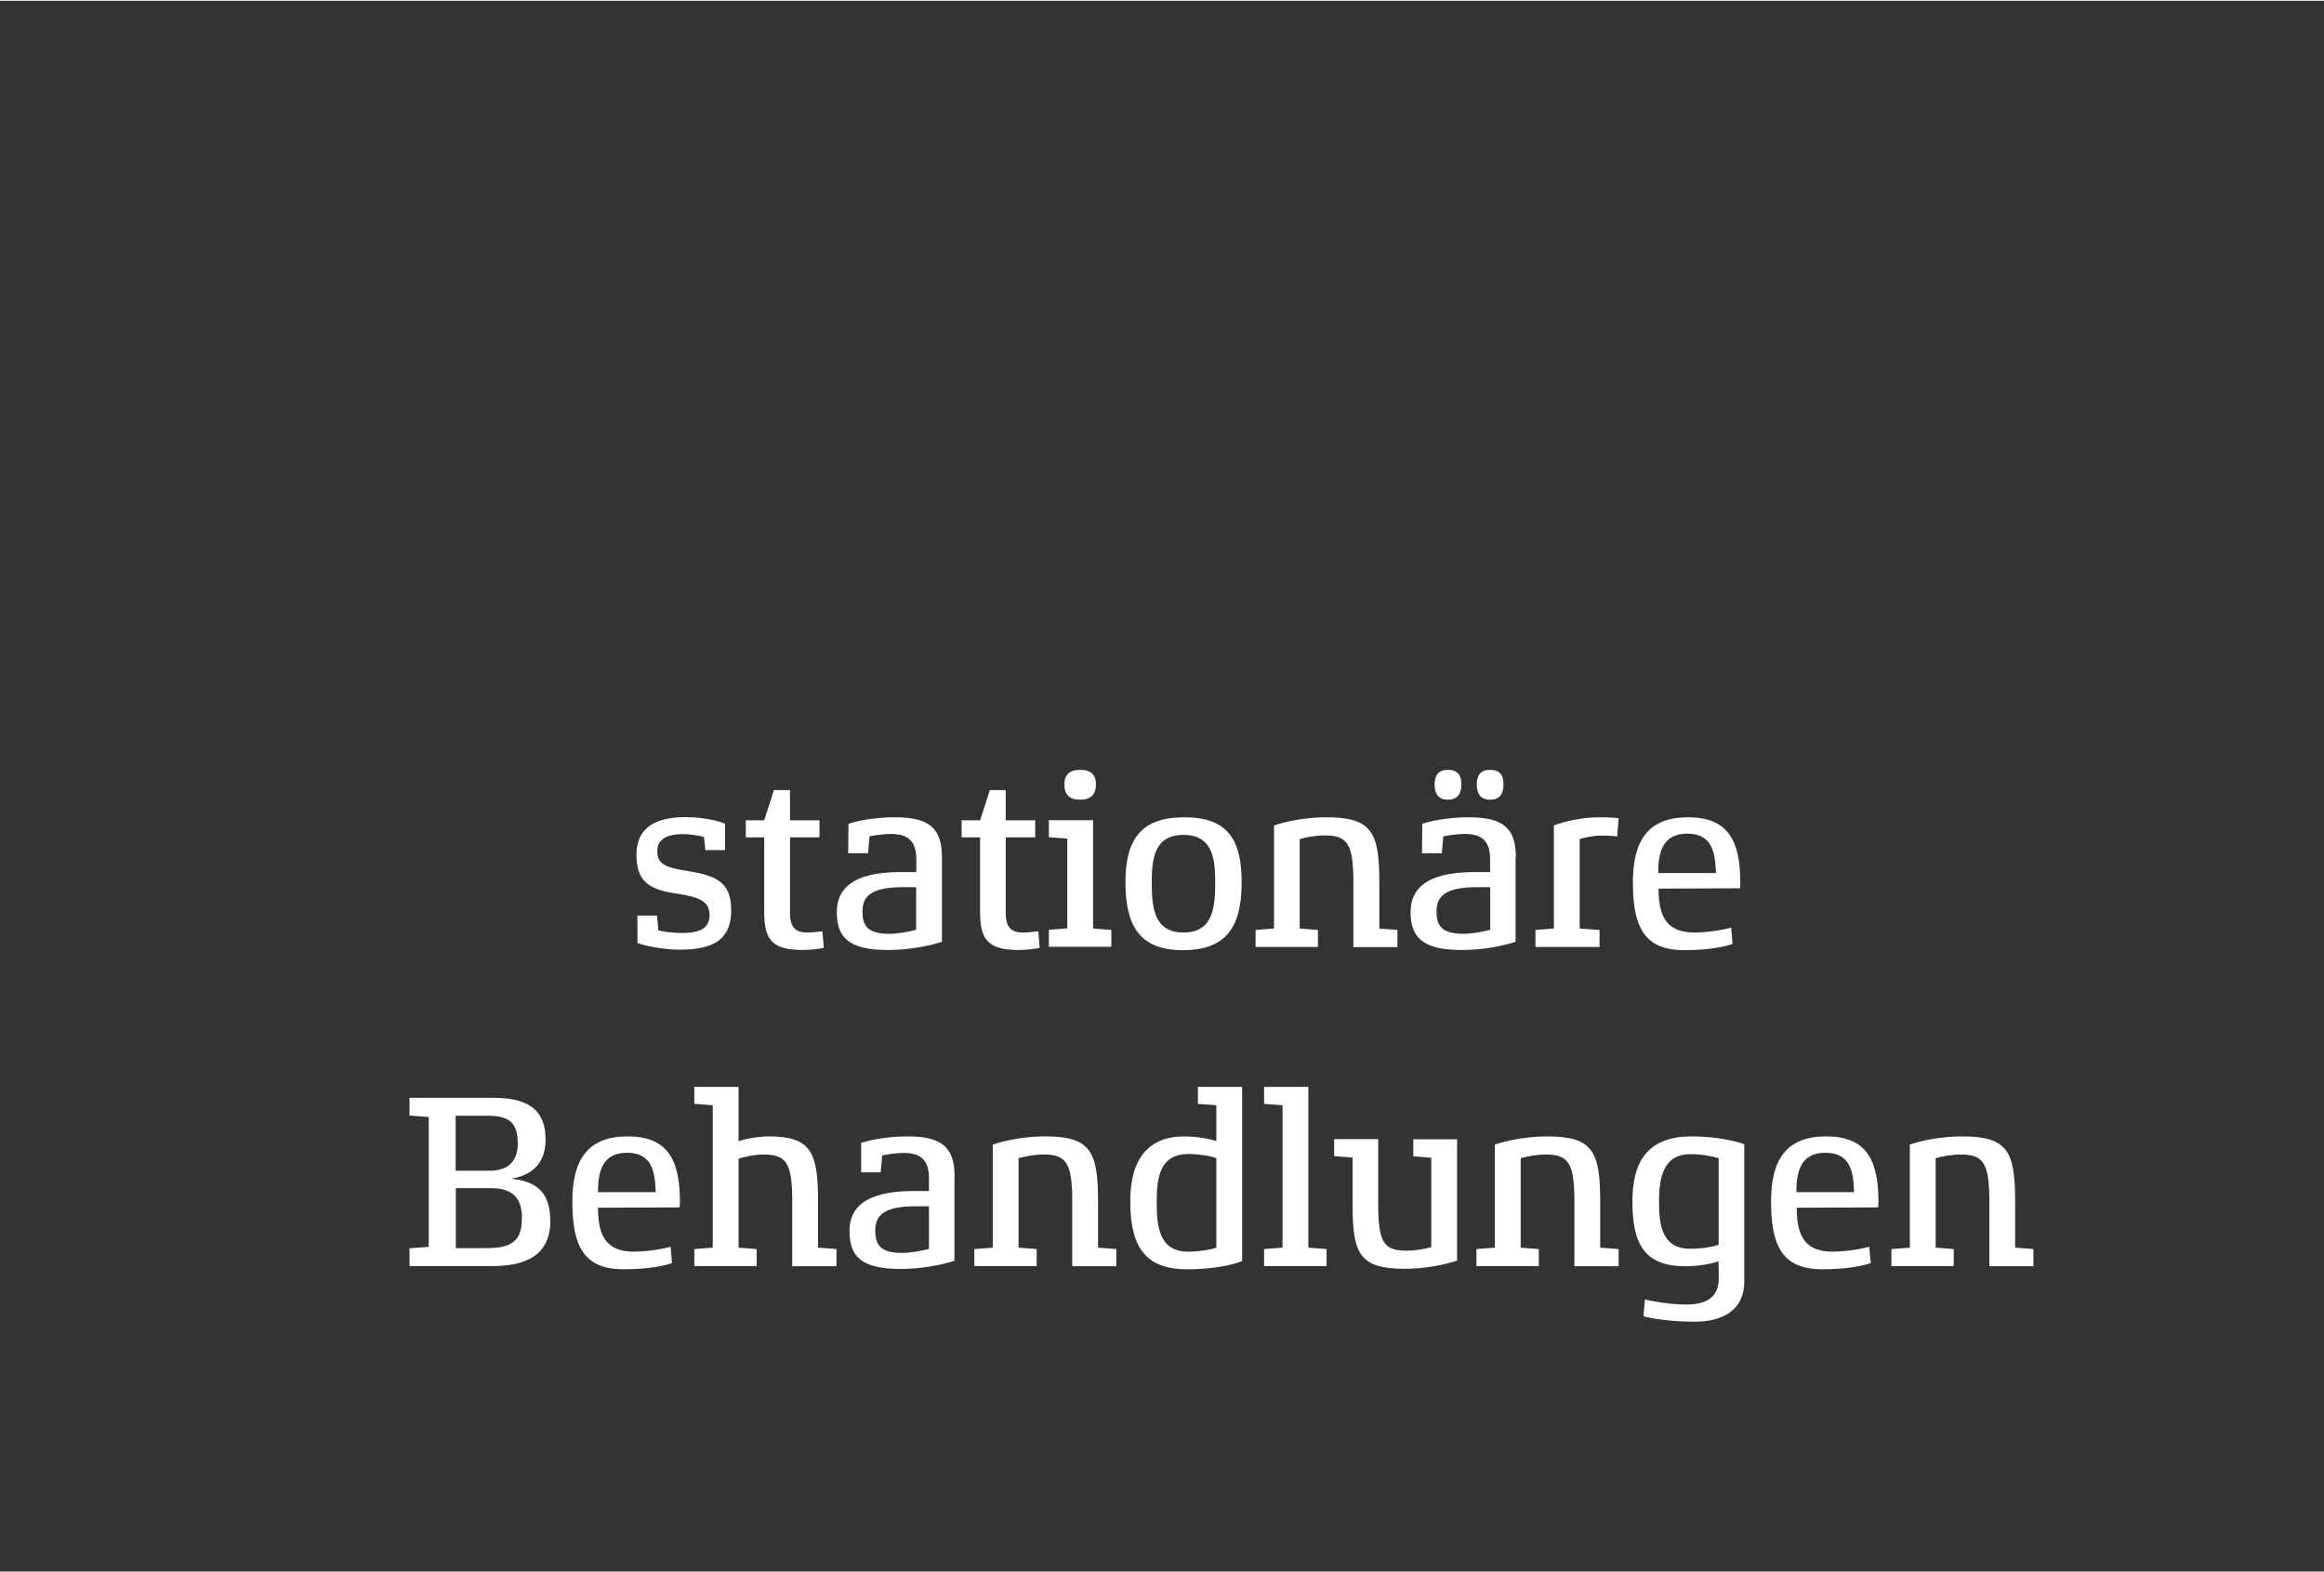
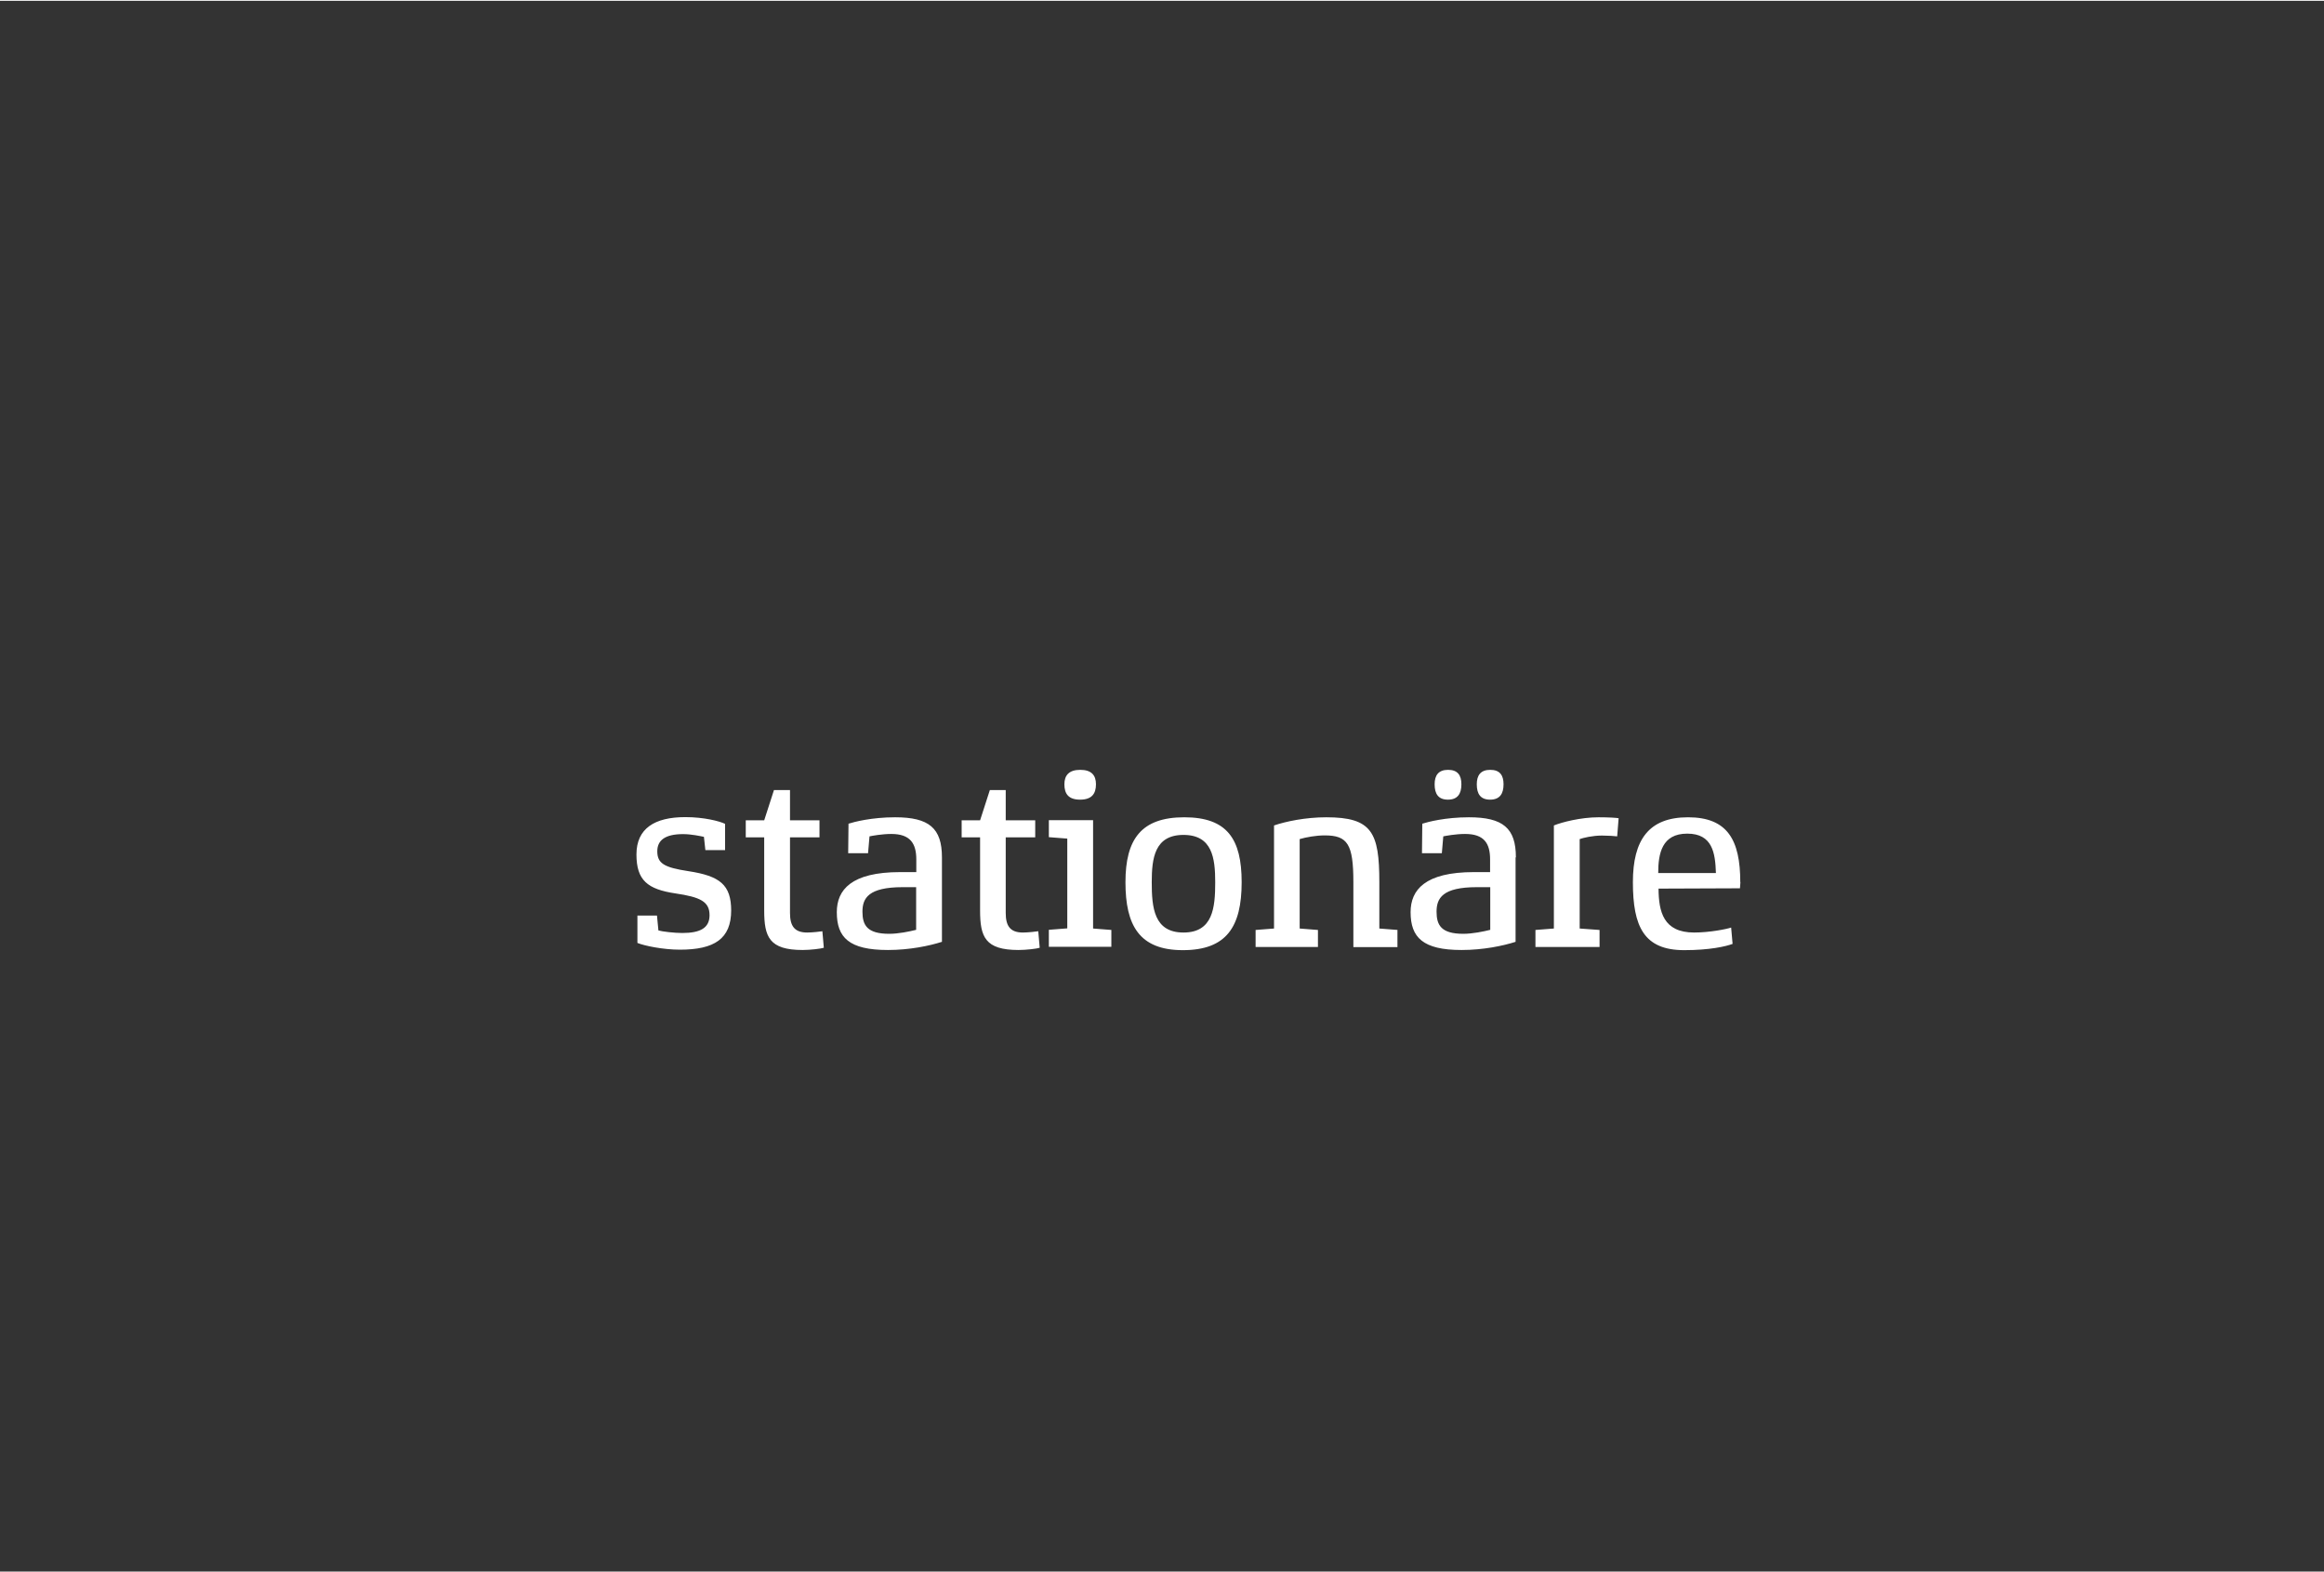
<svg xmlns="http://www.w3.org/2000/svg" width="640px" height="433px" id="Ebene_1" viewBox="0 0 145 98">
  <rect x="0" y="0" width="145" height="98" fill="#333333" stroke="none" />
  <defs>
    <style>.cls-1{fill:#fff;}</style>
  </defs>
-   <path class="cls-1" d="M126.88,77.88l-1.15-.09v-2.89c0-3.11-.46-4.05-3.31-4.05-1.3,0-2.53.26-3.26.51v6.43l-1.15.09v1.06h3.89v-1.06l-1.13-.09v-5.58c.41-.12,1.03-.23,1.56-.23,1.42,0,1.79.54,1.79,2.92v4.05h2.75v-1.06ZM112.08,74.33c0-1.22.23-2.46,1.81-2.46s1.75,1.21,1.79,2.46h-3.6ZM117.2,74.9c0-2.64-.8-4.05-3.26-4.05s-3.44,1.42-3.44,4.05c0,2.77.69,4.24,3.2,4.24,1.58,0,2.59-.23,3.02-.39l-.09-1.02c-.25.09-1.33.31-2.31.31-1.92,0-2.21-1.3-2.22-2.74l5.08-.02s.03-.32.03-.39M107.23,77.61c-.31.12-1.04.25-1.76.25-1.78,0-1.96-1.47-1.96-2.95s.26-2.95,1.96-2.95c.7,0,1.36.12,1.76.25v5.41ZM108.84,71.34c-.7-.25-1.91-.49-3.28-.49-2.59,0-3.71,1.37-3.71,4.05s.75,4.05,3.32,4.05c.89,0,1.72-.18,2.05-.31l.02,1c.01,1.21-.69,1.7-2.07,1.7-.98,0-2.18-.22-2.54-.32l-.09,1.05c.38.11,1.52.34,3.2.34,1.59,0,3.09-.6,3.09-2.53v-8.53ZM100.99,77.88l-1.15-.09v-2.89c0-3.11-.46-4.05-3.31-4.05-1.3,0-2.53.26-3.26.51v6.43l-1.15.09v1.06h3.89v-1.06l-1.13-.09v-5.58c.41-.12,1.03-.23,1.56-.23,1.42,0,1.79.54,1.79,2.92v4.05h2.76v-1.06ZM90.9,71.03h-2.72v1.06l1.12.09v5.58c-.43.12-1.01.22-1.55.22-1.42,0-1.76-.53-1.76-2.91v-4.05h-2.75v1.06l1.15.09v2.89c0,3.11.41,4.05,3.26,4.05,1.3,0,2.51-.26,3.26-.51v-7.59ZM82.78,77.88l-1.15-.09v-10.03h-2.76v1.06l1.15.09v8.88l-1.15.09v1.06h3.9v-1.06ZM75.89,77.79c-.26.11-1.04.25-1.76.25-1.81,0-1.96-1.55-1.96-3.14,0-1.48.2-2.95,1.96-2.95.72,0,1.41.12,1.76.26v5.58ZM77.5,67.76h-2.76v1.06l1.15.09v2.23c-.43-.14-1.24-.29-1.99-.29-2.22,0-3.38,1.36-3.38,4.05s.83,4.24,3.52,4.24c1.52,0,2.76-.23,3.46-.51v-10.87ZM69.66,77.88l-1.15-.09v-2.89c0-3.11-.46-4.05-3.31-4.05-1.3,0-2.53.26-3.26.51v6.43l-1.15.09v1.06h3.89v-1.06l-1.13-.09v-5.58c.41-.12,1.03-.23,1.56-.23,1.43,0,1.79.54,1.79,2.92v4.05h2.75v-1.06ZM57.97,77.87c-.44.11-1.12.25-1.69.25-1.38,0-1.67-.54-1.67-1.38s.37-1.53,2.51-1.53h.84v2.66ZM59.56,73.35c0-1.82-.8-2.5-2.92-2.5-1.47,0-2.57.29-2.91.4v1.84s1.22,0,1.22,0l.09-1.05c.14-.03.77-.16,1.36-.16,1.19,0,1.56.6,1.56,1.59v.79h-1.01c-3.05,0-3.95,1.11-3.95,2.5,0,1.58.76,2.36,3.18,2.36,1.35,0,2.59-.26,3.37-.51v-5.27ZM52.19,77.88l-1.15-.09v-2.89c0-3.06-.43-4.05-3.08-4.05-.7,0-1.67.2-1.88.31v-3.4h-2.76v1.06l1.15.09v8.88s-1.15.09-1.15.09v1.06h3.89v-1.06l-1.13-.09v-5.55c.26-.09.97-.26,1.56-.26,1.43,0,1.79.54,1.79,2.92v4.05h2.76v-1.06ZM37.31,74.33c0-1.22.23-2.46,1.81-2.46s1.75,1.21,1.79,2.46h-3.6ZM42.42,74.9c0-2.64-.8-4.05-3.26-4.05s-3.45,1.42-3.45,4.05c0,2.77.69,4.24,3.2,4.24,1.58,0,2.59-.23,3.02-.39l-.09-1.02c-.25.09-1.33.31-2.31.31-1.92,0-2.21-1.3-2.22-2.74l5.09-.02s.03-.32.03-.39M32.56,75.98c0,1.44-.69,1.84-2.22,1.84h-1.9v-3.74h2.18c1.13,0,1.95.39,1.95,1.9M32.31,71.23c0,1.01-.43,1.76-1.78,1.76h-2.1v-3.43h1.99c1.35,0,1.88.45,1.88,1.67M34.33,76.1c0-1.73-.83-2.46-2.45-2.61,1.45-.23,2.16-1.08,2.16-2.44,0-2.09-1.39-2.61-3.35-2.61h-5.14v1.11l1.2.09v8.1l-1.2.09v1.11h5.16c1.87,0,3.63-.52,3.63-2.84" />
  <path class="cls-1" d="M103.46,54.42c0-1.22.23-2.46,1.81-2.46s1.75,1.21,1.79,2.46h-3.6ZM108.58,54.99c0-2.64-.8-4.05-3.26-4.05s-3.44,1.42-3.44,4.05c0,2.77.69,4.24,3.2,4.24,1.58,0,2.59-.23,3.02-.39l-.09-1.02c-.25.09-1.33.31-2.31.31-1.92,0-2.21-1.3-2.22-2.74l5.08-.02s.03-.32.03-.39M101,51c-.14-.03-.66-.06-1.26-.06-1.12,0-2.3.31-2.79.51v6.43l-1.15.09v1.06h4v-1.06l-1.24-.09v-5.58c.23-.08.8-.22,1.39-.22.37,0,.83.03.95.05l.09-1.13ZM92.99,57.96c-.44.11-1.12.25-1.69.25-1.38,0-1.67-.54-1.67-1.38s.37-1.53,2.51-1.53h.84v2.66ZM94.58,53.44c0-1.82-.8-2.5-2.93-2.5-1.47,0-2.57.29-2.91.4l-.02,1.84h1.24l.09-1.05c.14-.03.77-.15,1.36-.15,1.2,0,1.56.6,1.56,1.59v.79h-1.01c-3.05,0-3.95,1.11-3.95,2.5,0,1.58.77,2.36,3.18,2.36,1.35,0,2.59-.26,3.37-.51v-5.27ZM91.18,48.88c0-.56-.23-.9-.83-.9s-.84.34-.84.9c0,.6.23.96.83.96s.84-.36.84-.96M93.81,48.88c0-.56-.23-.9-.83-.9s-.84.34-.84.9c0,.6.23.96.83.96s.84-.36.84-.96h0ZM87.21,57.97l-1.15-.09v-2.89c0-3.11-.46-4.05-3.31-4.05-1.3,0-2.53.26-3.26.51v6.43l-1.15.09v1.06h3.89v-1.06l-1.14-.09v-5.58c.41-.12,1.03-.23,1.56-.23,1.43,0,1.79.54,1.79,2.92v4.05h2.75v-1.06ZM75.82,54.99c0,1.59-.14,3.14-1.98,3.14s-1.98-1.55-1.98-3.14c0-1.5.18-2.95,1.98-2.95s1.98,1.45,1.98,2.95M77.47,54.99c0-2.69-.9-4.05-3.58-4.05s-3.67,1.36-3.67,4.05.86,4.24,3.58,4.24,3.67-1.45,3.67-4.24M69.35,57.97l-1.15-.09v-6.76h-2.76v1.06l1.15.09v5.6l-1.15.09v1.06h3.9v-1.06ZM68.38,48.88c0-.56-.28-.9-.98-.9s-.99.34-.99.9c0,.6.26.96.98.96s.99-.36.99-.96M64.77,58.05c-.11.02-.63.08-.95.08-.8,0-1.07-.42-1.07-1.22v-4.72h1.84v-1.06h-1.84v-1.89h-.99l-.61,1.89h-1.15v1.06h1.15v4.56c0,1.65.31,2.47,2.4,2.47.48,0,1.15-.08,1.32-.14l-.09-1.03ZM57.17,57.96c-.44.11-1.12.25-1.69.25-1.38,0-1.67-.54-1.67-1.38s.37-1.53,2.51-1.53h.84v2.66ZM58.77,53.44c0-1.82-.8-2.5-2.92-2.5-1.47,0-2.57.29-2.91.4l-.02,1.84h1.24l.09-1.05c.14-.03.77-.15,1.36-.15,1.19,0,1.56.6,1.56,1.59v.79h-1.01c-3.05,0-3.95,1.11-3.95,2.5,0,1.58.76,2.36,3.19,2.36,1.35,0,2.59-.26,3.37-.51v-5.27ZM51.31,58.05c-.11.02-.63.08-.95.08-.8,0-1.07-.42-1.07-1.22v-4.72h1.84v-1.06h-1.84v-1.89h-1l-.61,1.89h-1.15v1.06h1.15v4.56c0,1.65.31,2.47,2.4,2.47.48,0,1.15-.08,1.32-.14l-.09-1.03ZM45.62,56.77c0-1.62-.7-2.17-2.68-2.47-1.5-.23-1.93-.48-1.93-1.24,0-.68.48-1.07,1.61-1.07.52,0,1.1.13,1.3.17l.09.83h1.23v-1.64c-.35-.17-1.32-.42-2.48-.42-1.92,0-3.05.71-3.05,2.33s.7,2.17,2.43,2.43c1.56.23,2.13.51,2.13,1.36,0,.79-.57,1.11-1.7,1.11-.49,0-1.27-.09-1.49-.16l-.09-.93h-1.22v1.71c.44.18,1.61.42,2.65.42,2.16,0,3.2-.68,3.2-2.46Z" />
</svg>